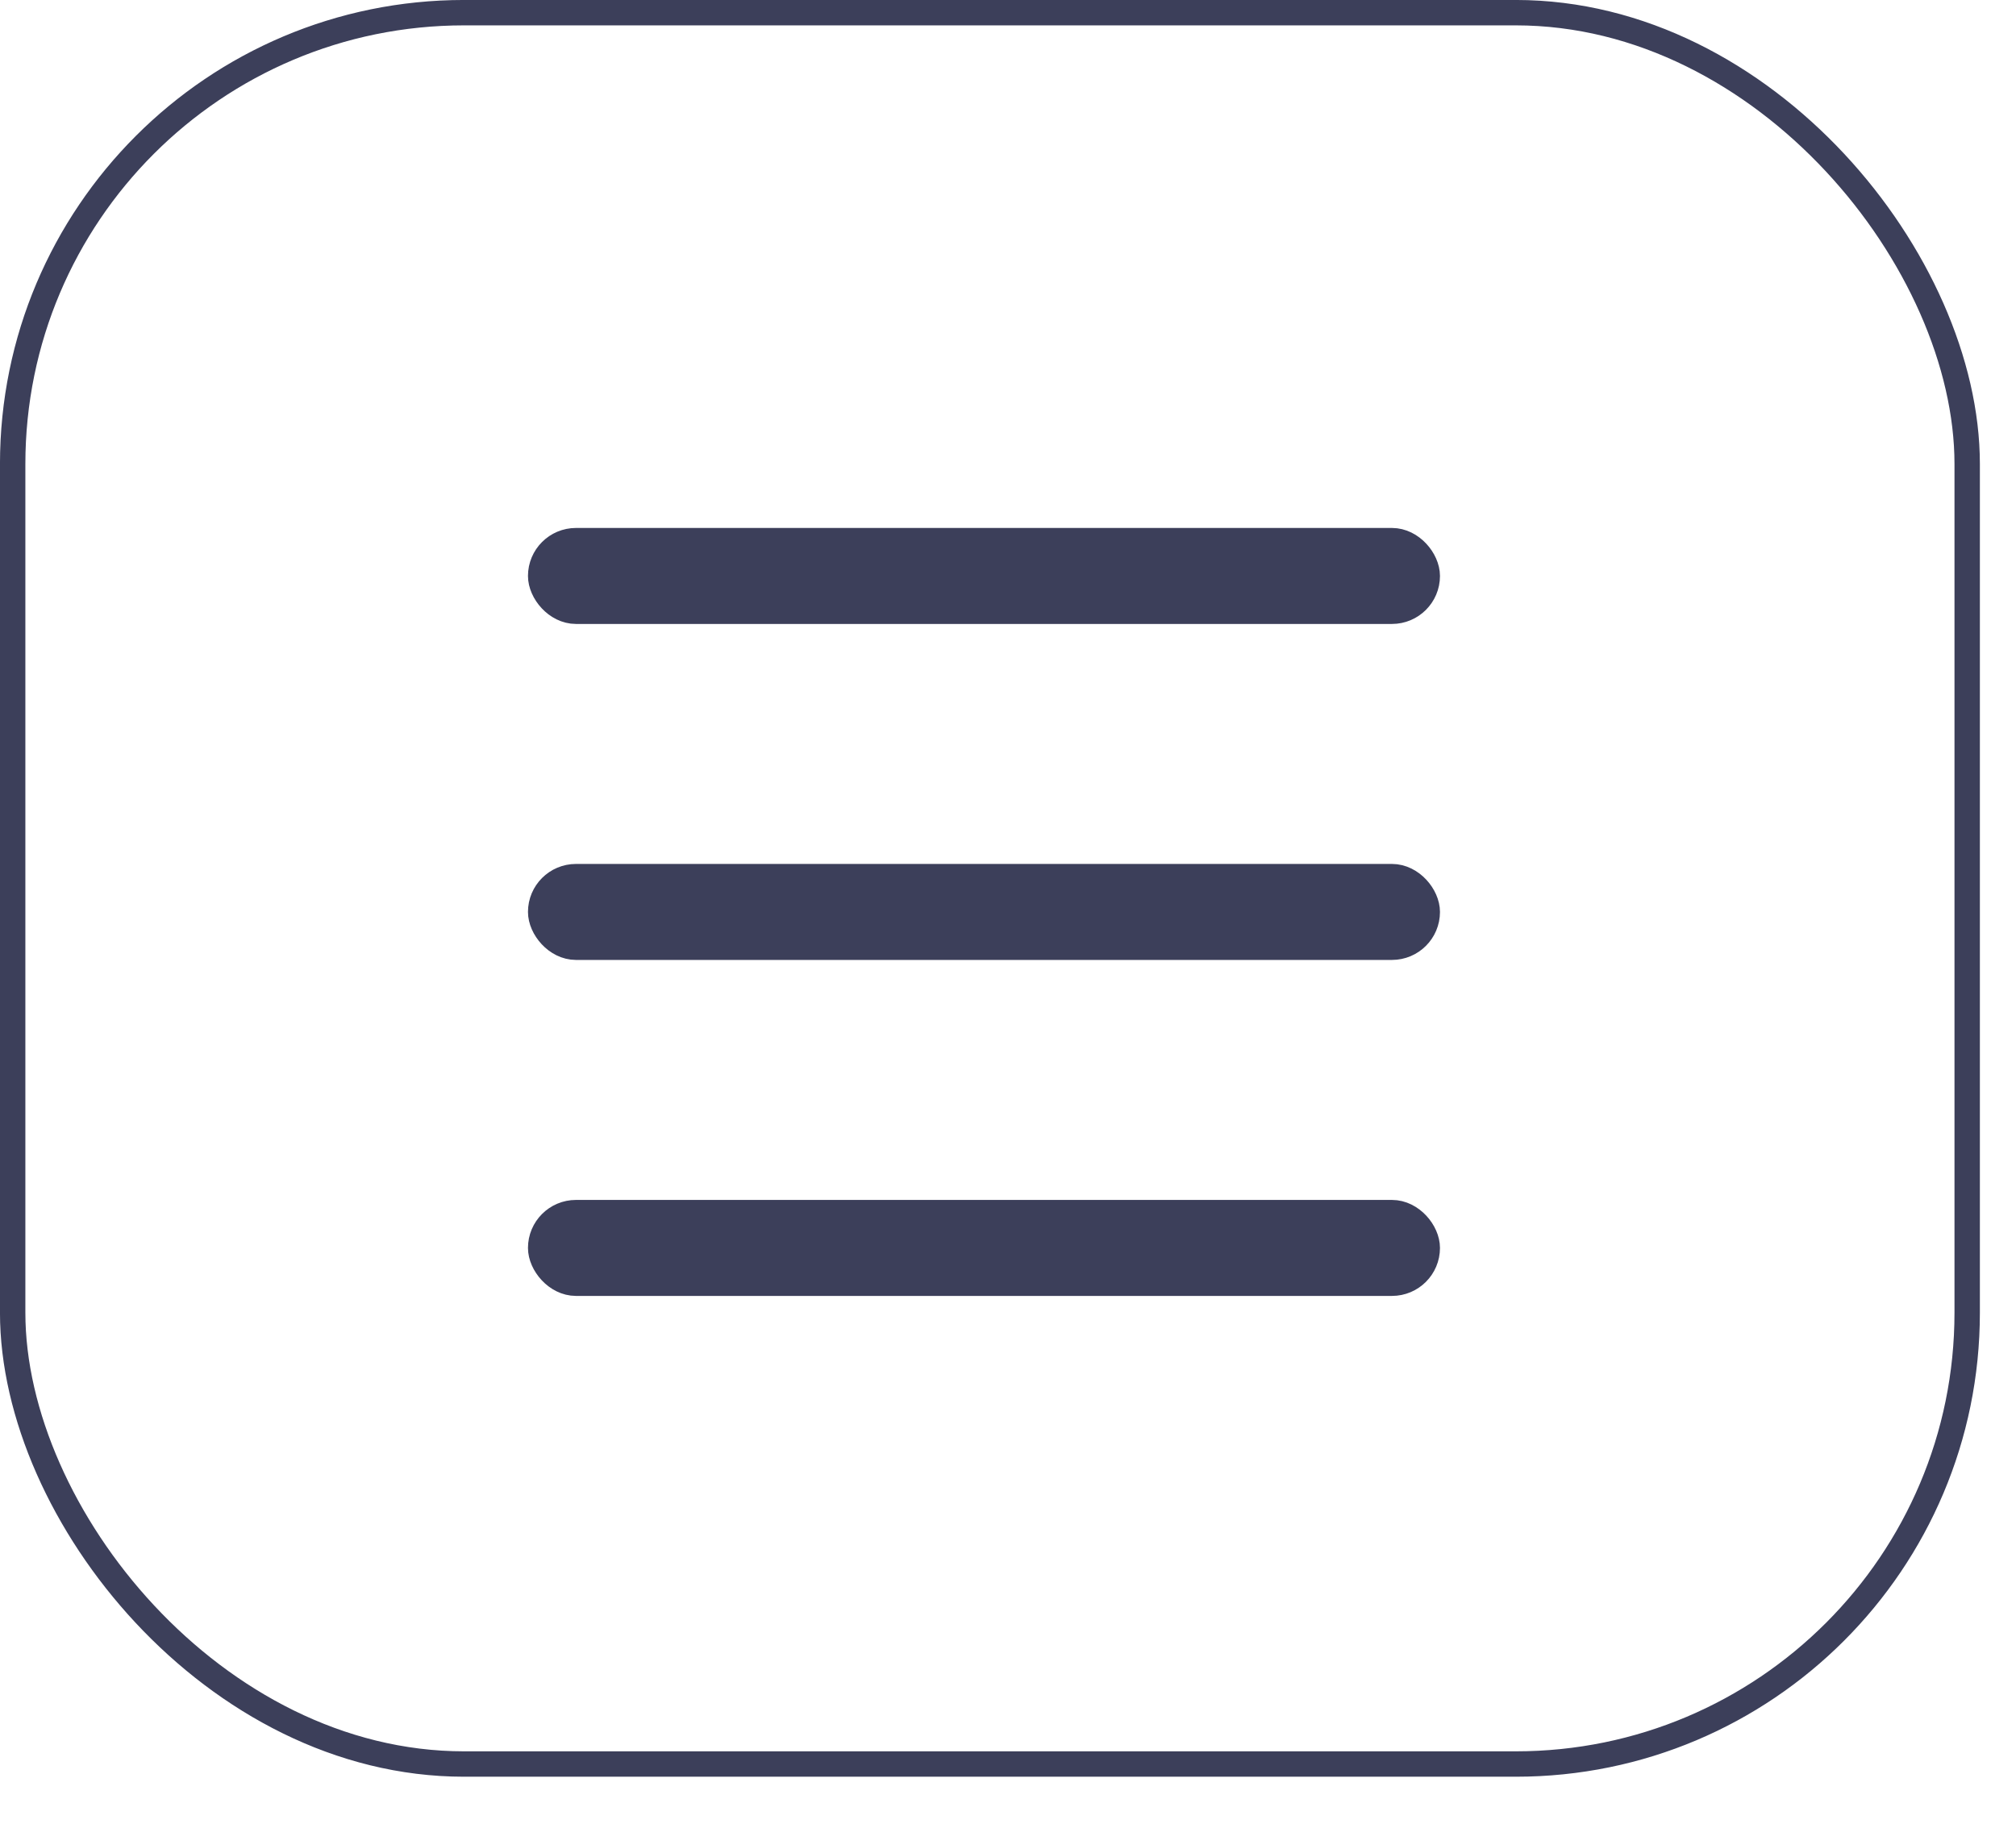
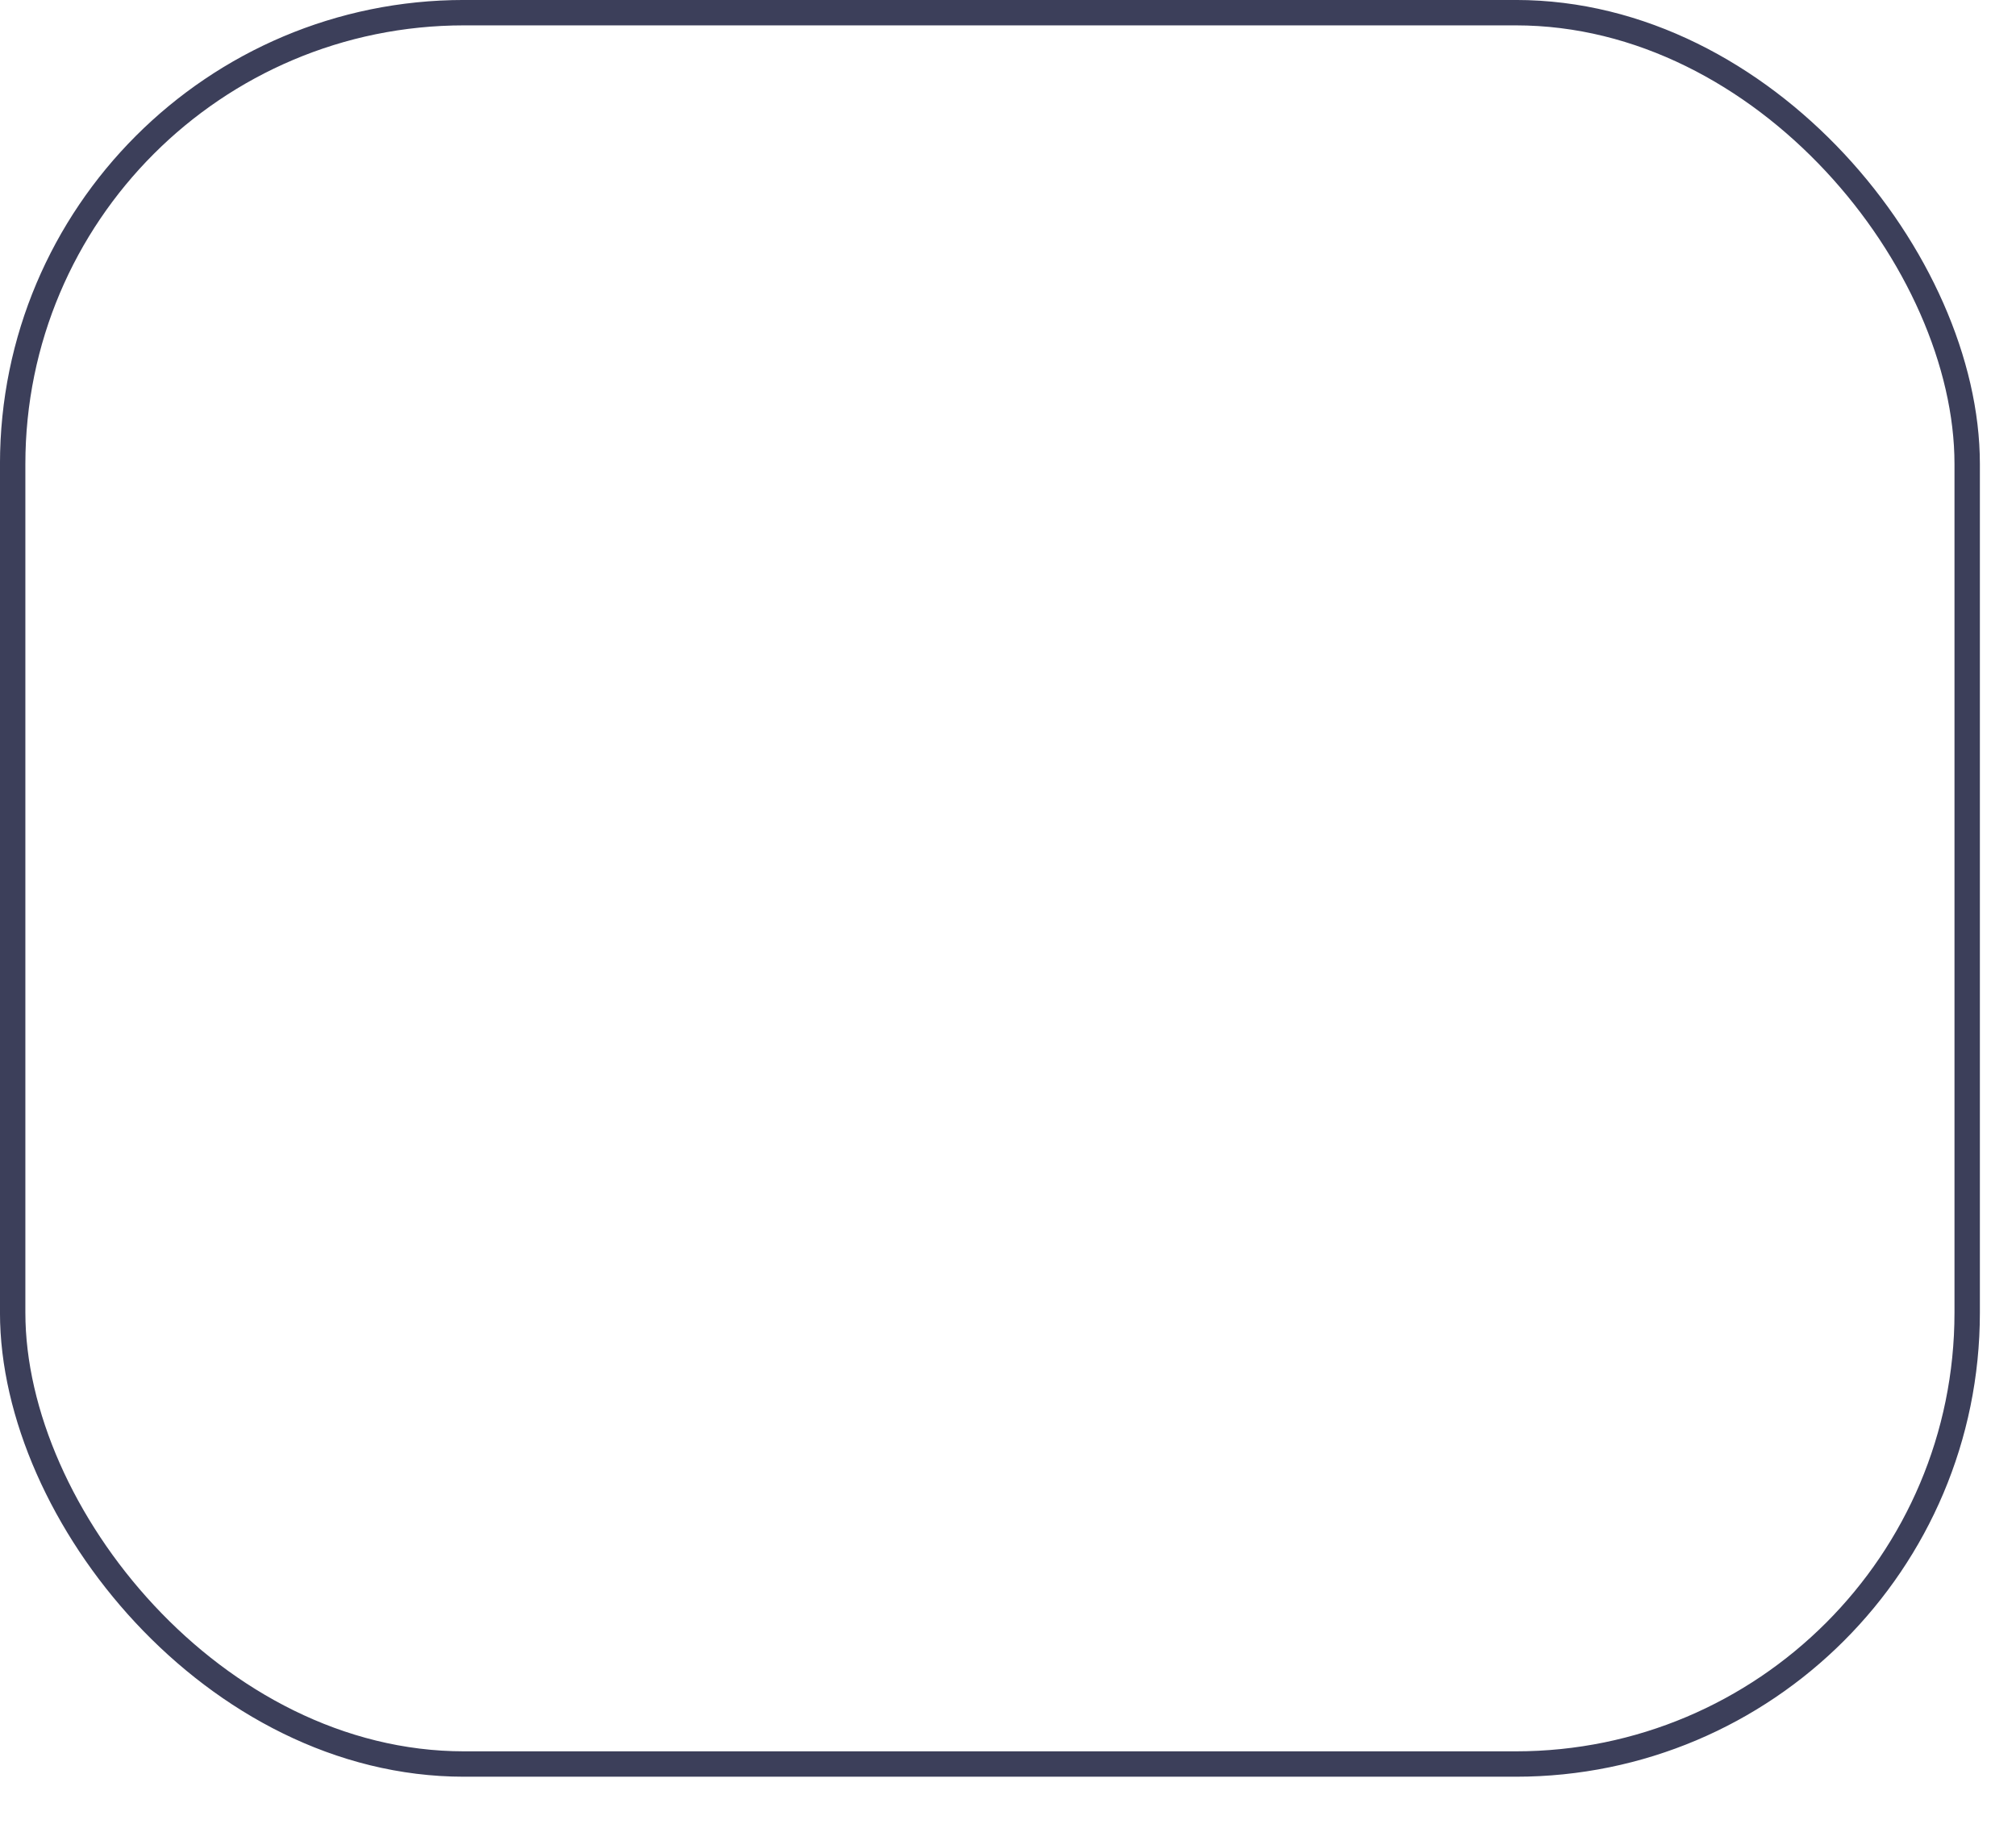
<svg xmlns="http://www.w3.org/2000/svg" width="42" height="38" viewBox="0 0 42 38" fill="none">
  <rect x="0.264" y="0.264" width="40.719" height="36.488" rx="9.403" stroke="#3C3F5A" stroke-width="0.529" />
-   <rect x="11.317" y="11.317" width="18.365" height="1.365" rx="0.683" fill="#3C3F5A" stroke="#3C3F5A" stroke-width="0.635" />
-   <rect x="11.317" y="18.317" width="18.365" height="1.365" rx="0.683" fill="#3C3F5A" stroke="#3C3F5A" stroke-width="0.635" />
-   <rect x="11.317" y="25.317" width="18.365" height="1.365" rx="0.683" fill="#3C3F5A" stroke="#3C3F5A" stroke-width="0.635" />
</svg>